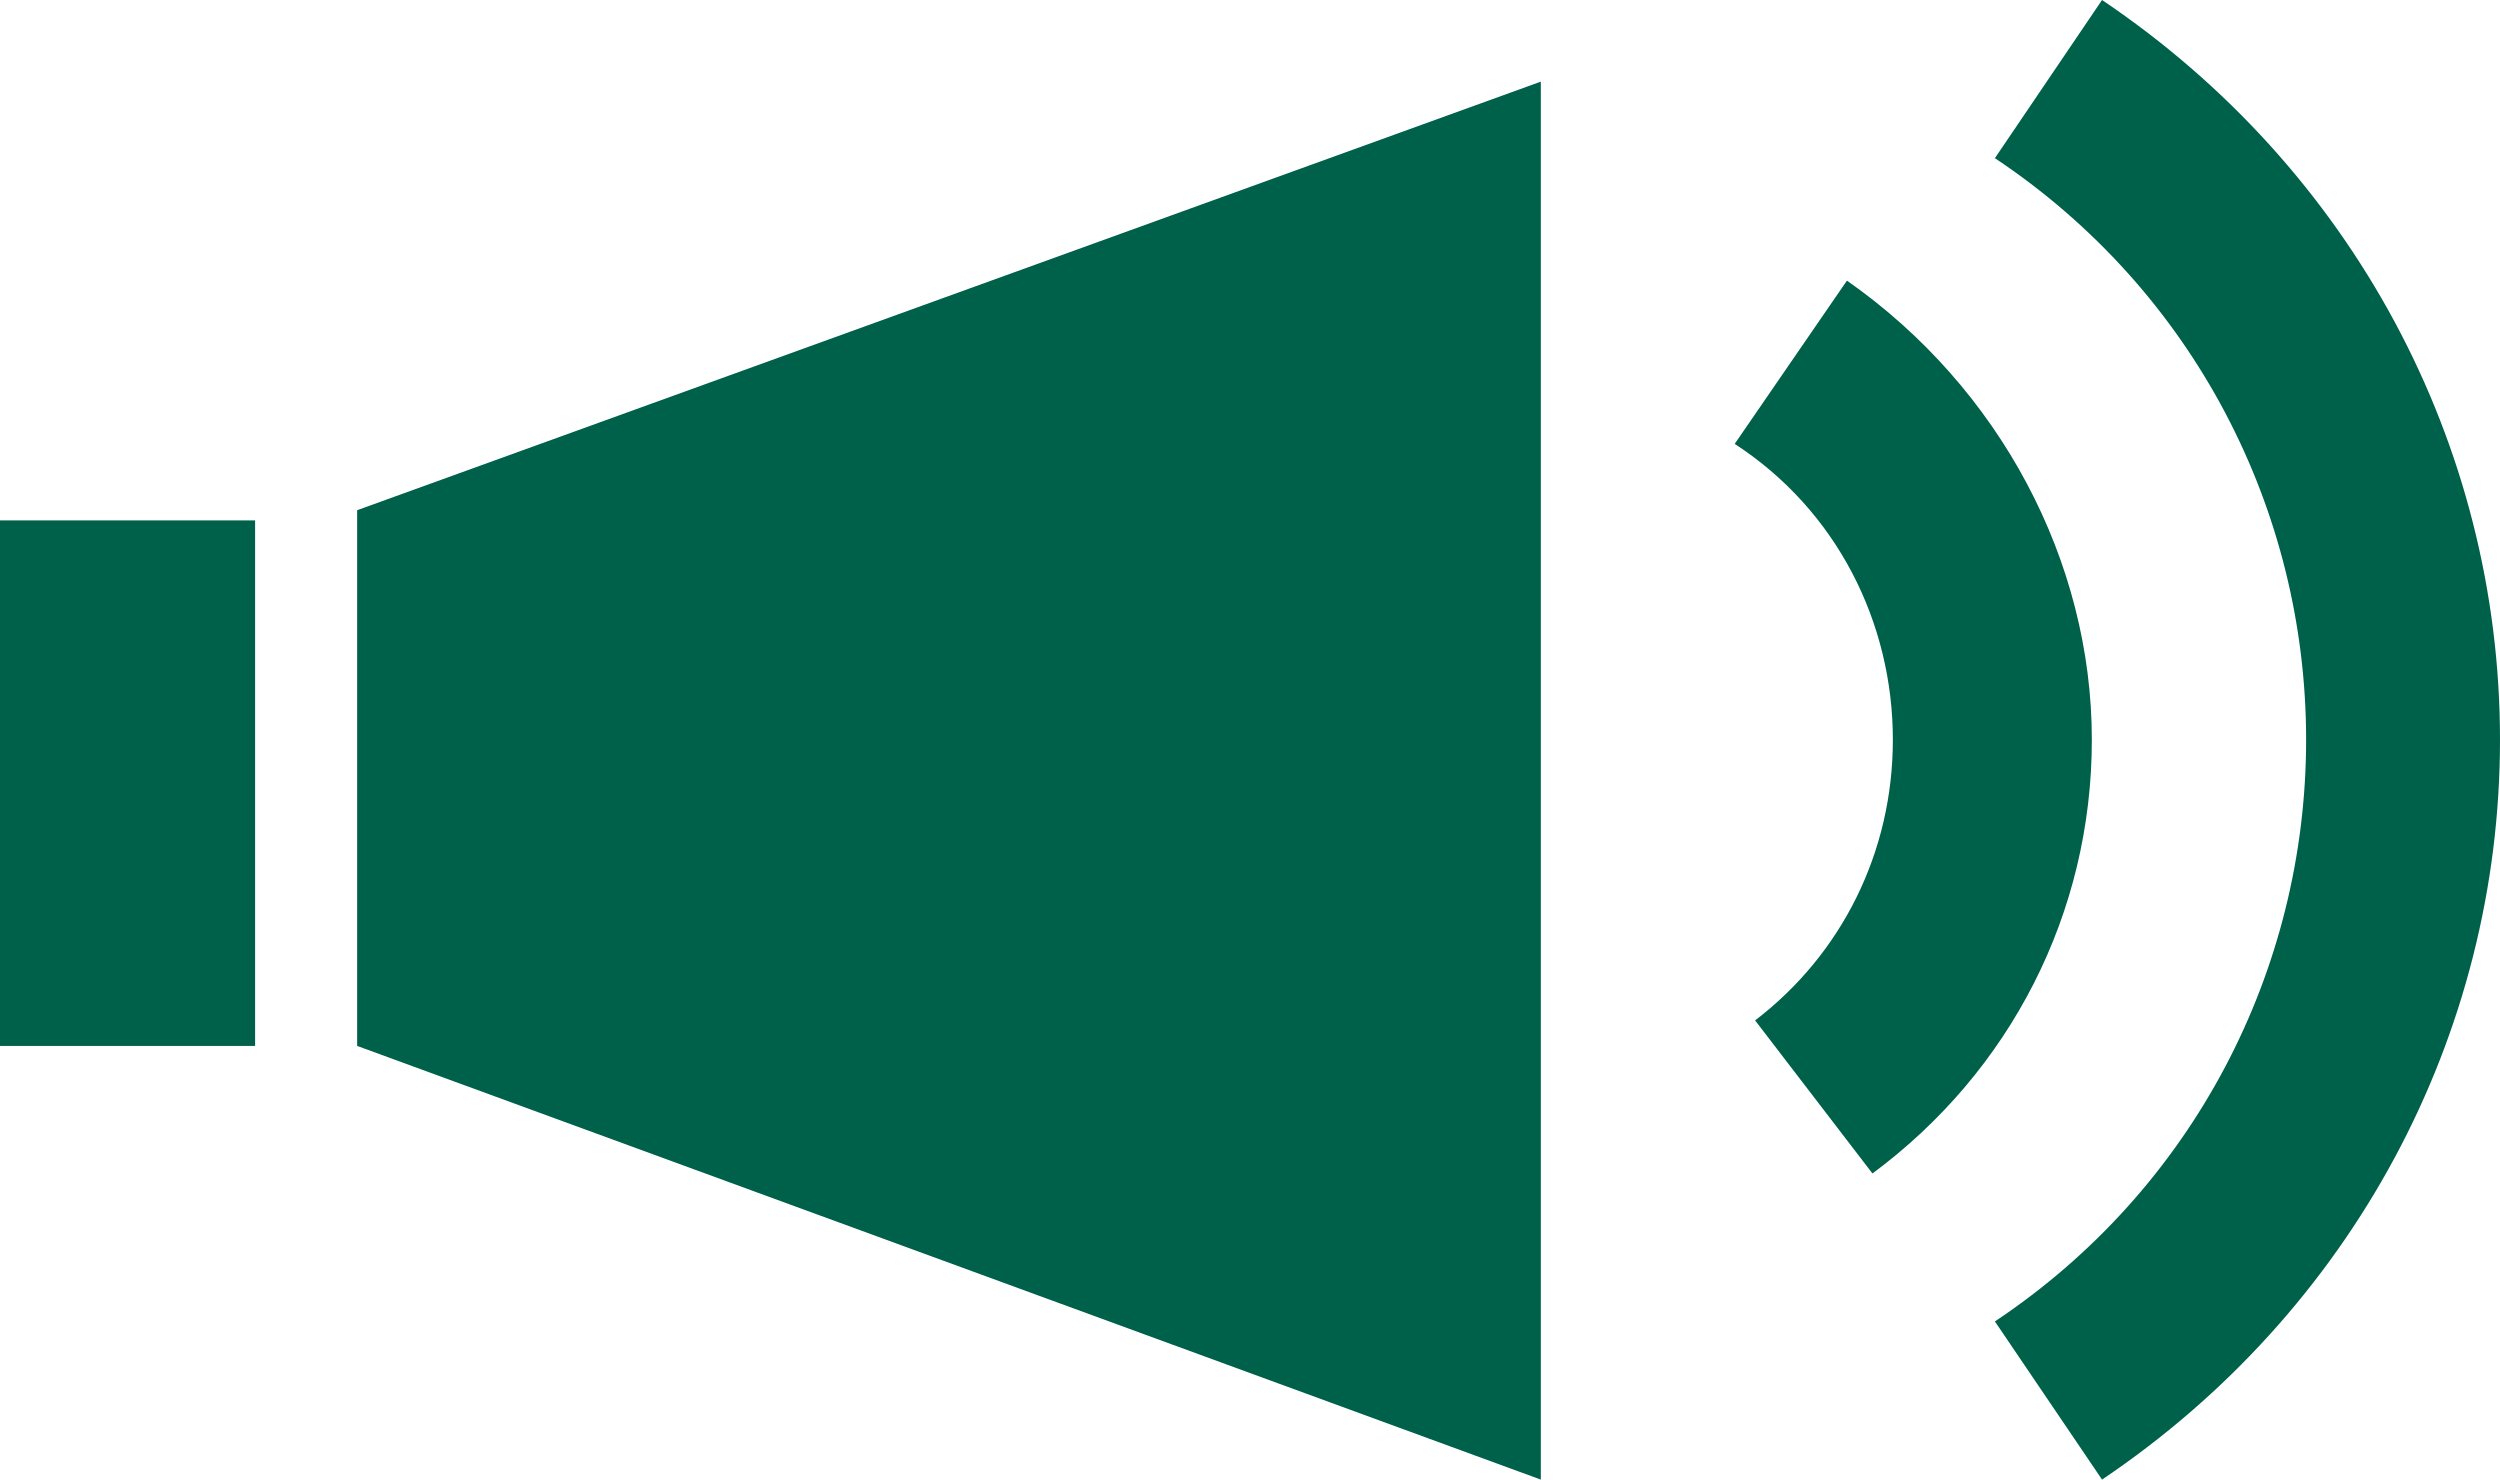
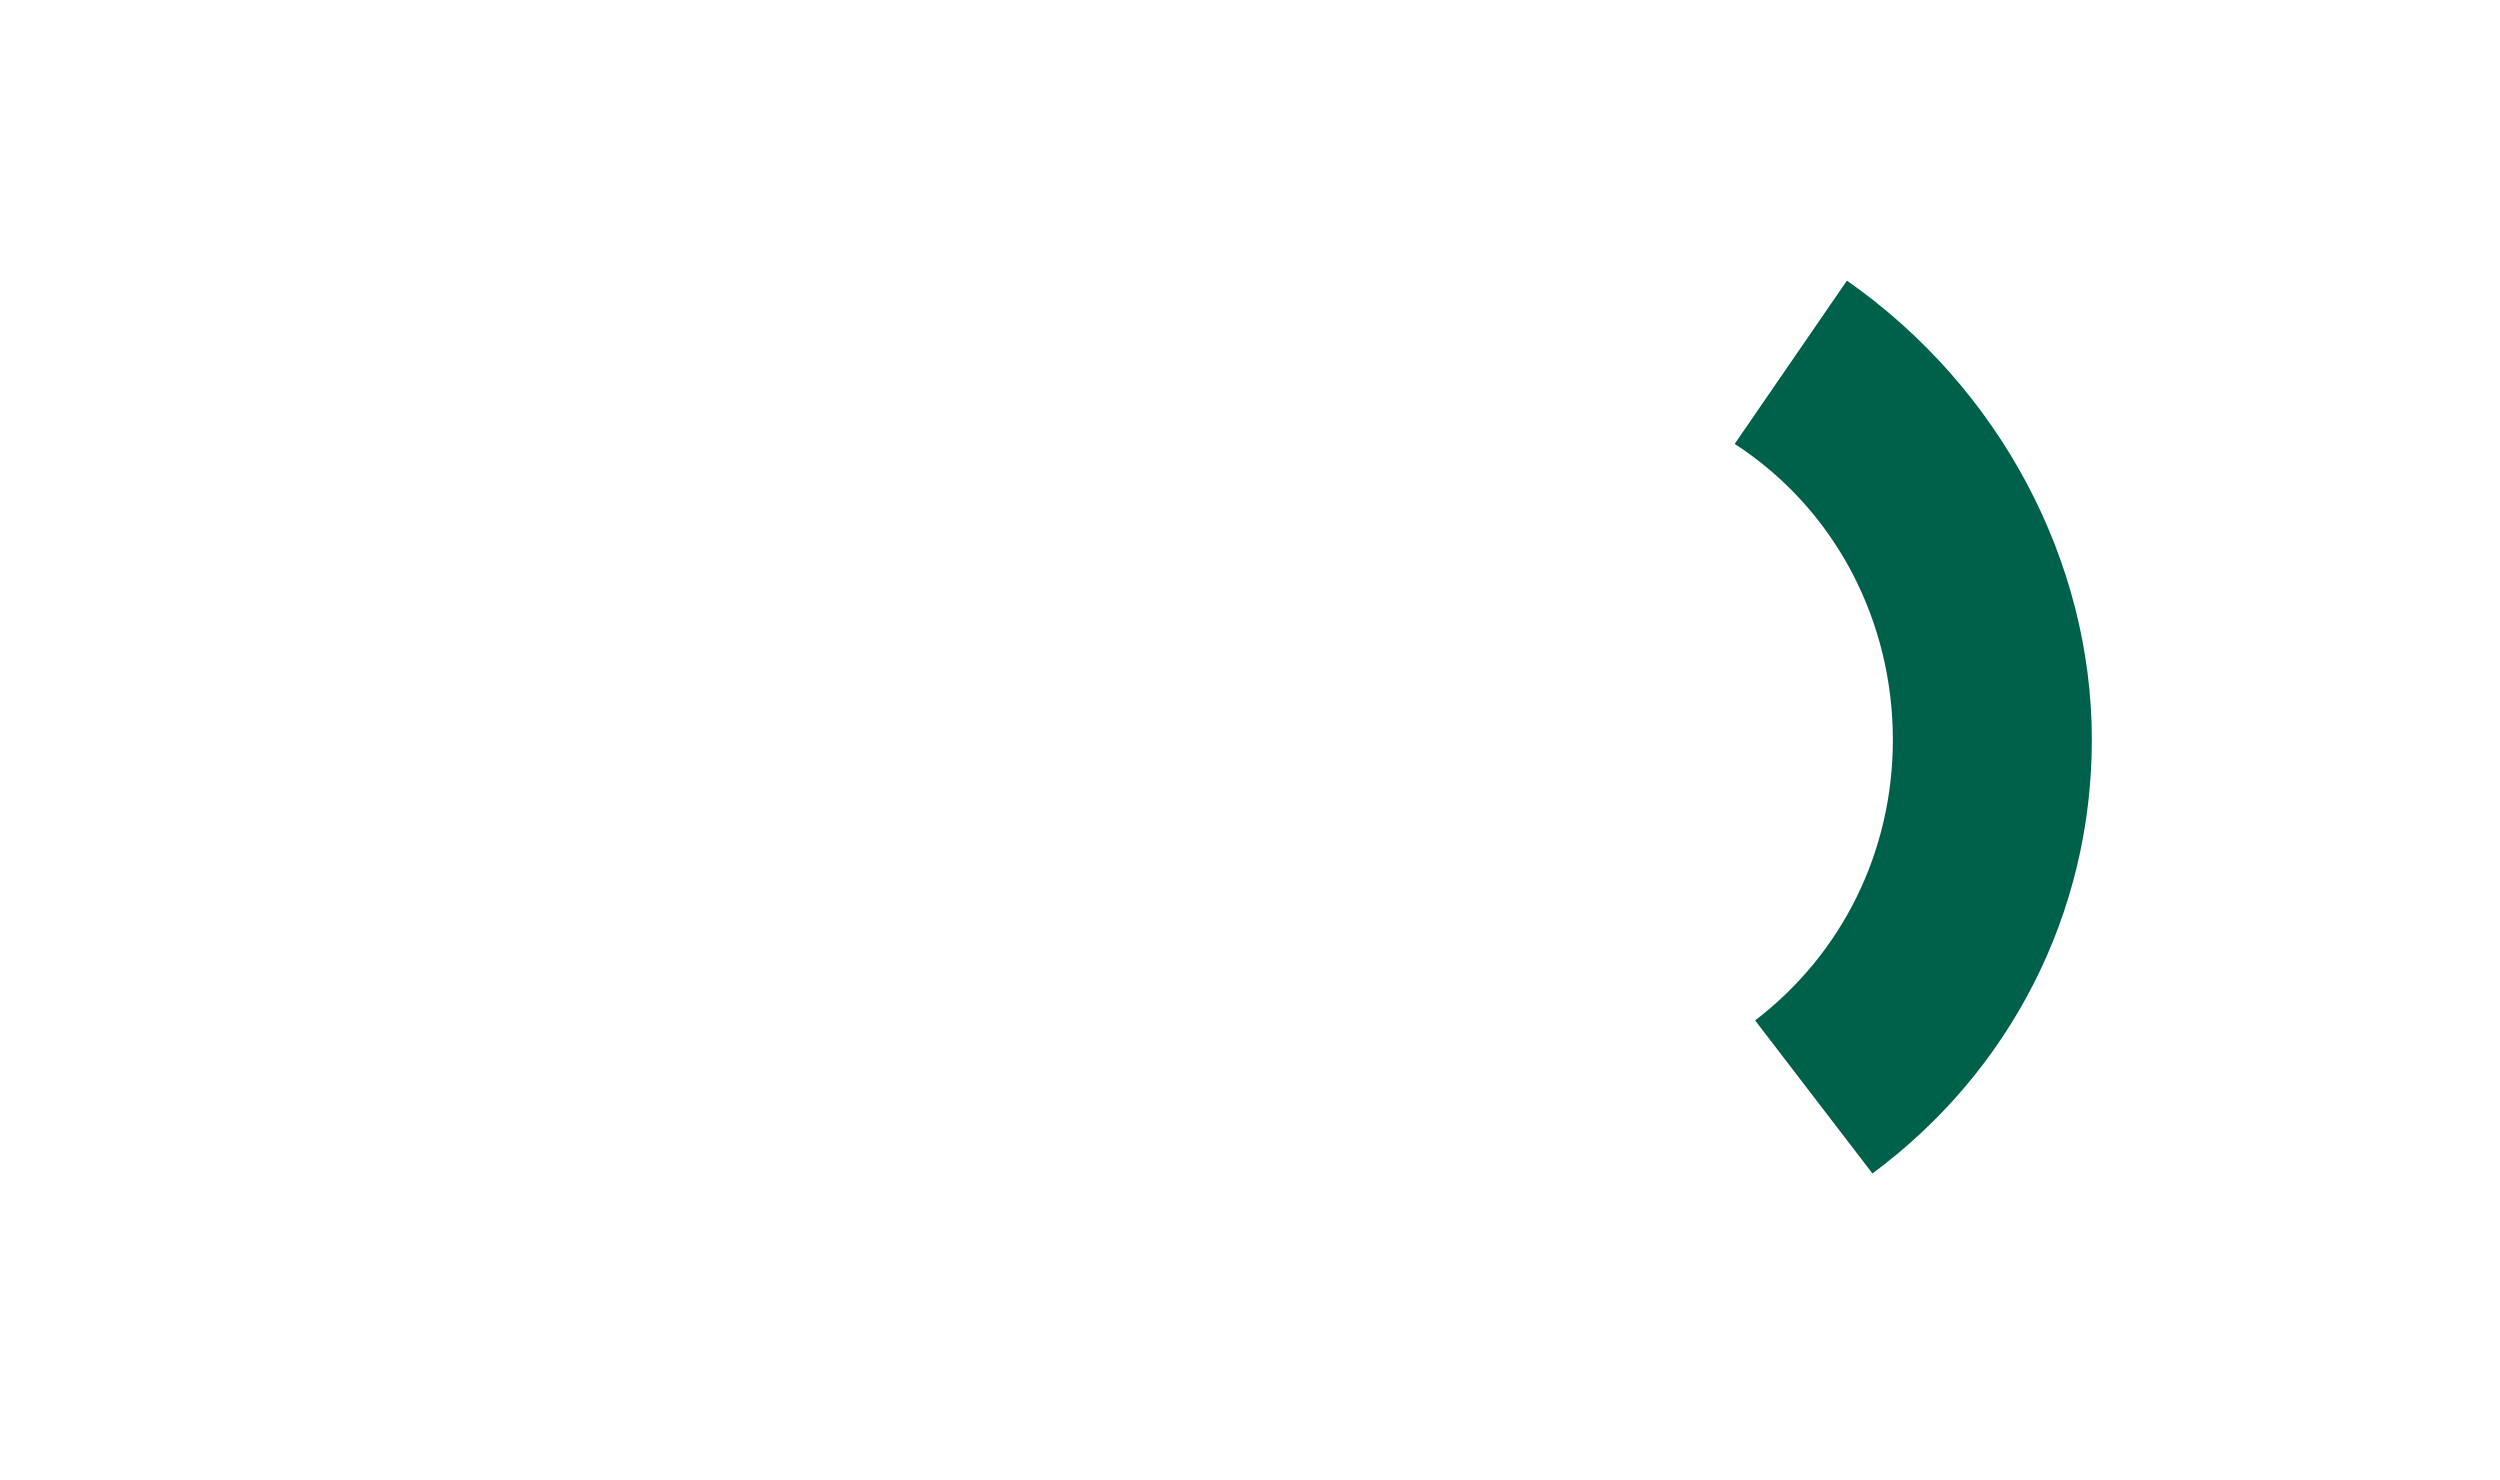
<svg xmlns="http://www.w3.org/2000/svg" width="49" height="29" fill="none">
  <g clip-path="url(#clip0_11_8)" fill="#00614B">
-     <path d="M30.2 1.6L7 10v10.5L30.2 29V1.6zM5 20.5H0V10.2h5v10.3zM41.2 0l-2.1 3.1c3.9 2.6 6.1 6.9 6.1 11.4s-2.2 8.8-6.1 11.4l2.1 3.1c4.9-3.3 7.8-8.7 7.8-14.5C49 8.7 46.1 3.3 41.2 0z" />
    <path d="M36.2 5.5L34 8.7c2 1.3 3.1 3.5 3.1 5.8 0 2.2-1 4.2-2.7 5.5l2.3 3c2.7-2 4.3-5.1 4.3-8.5 0-3.5-1.8-6.9-4.8-9z" />
  </g>
  <defs>
    <clipPath id="clip0_11_8">
      <path fill="#fff" transform="matrix(1 0 0 -1 0 29)" d="M0 0h49v29H0z" />
    </clipPath>
  </defs>
</svg>